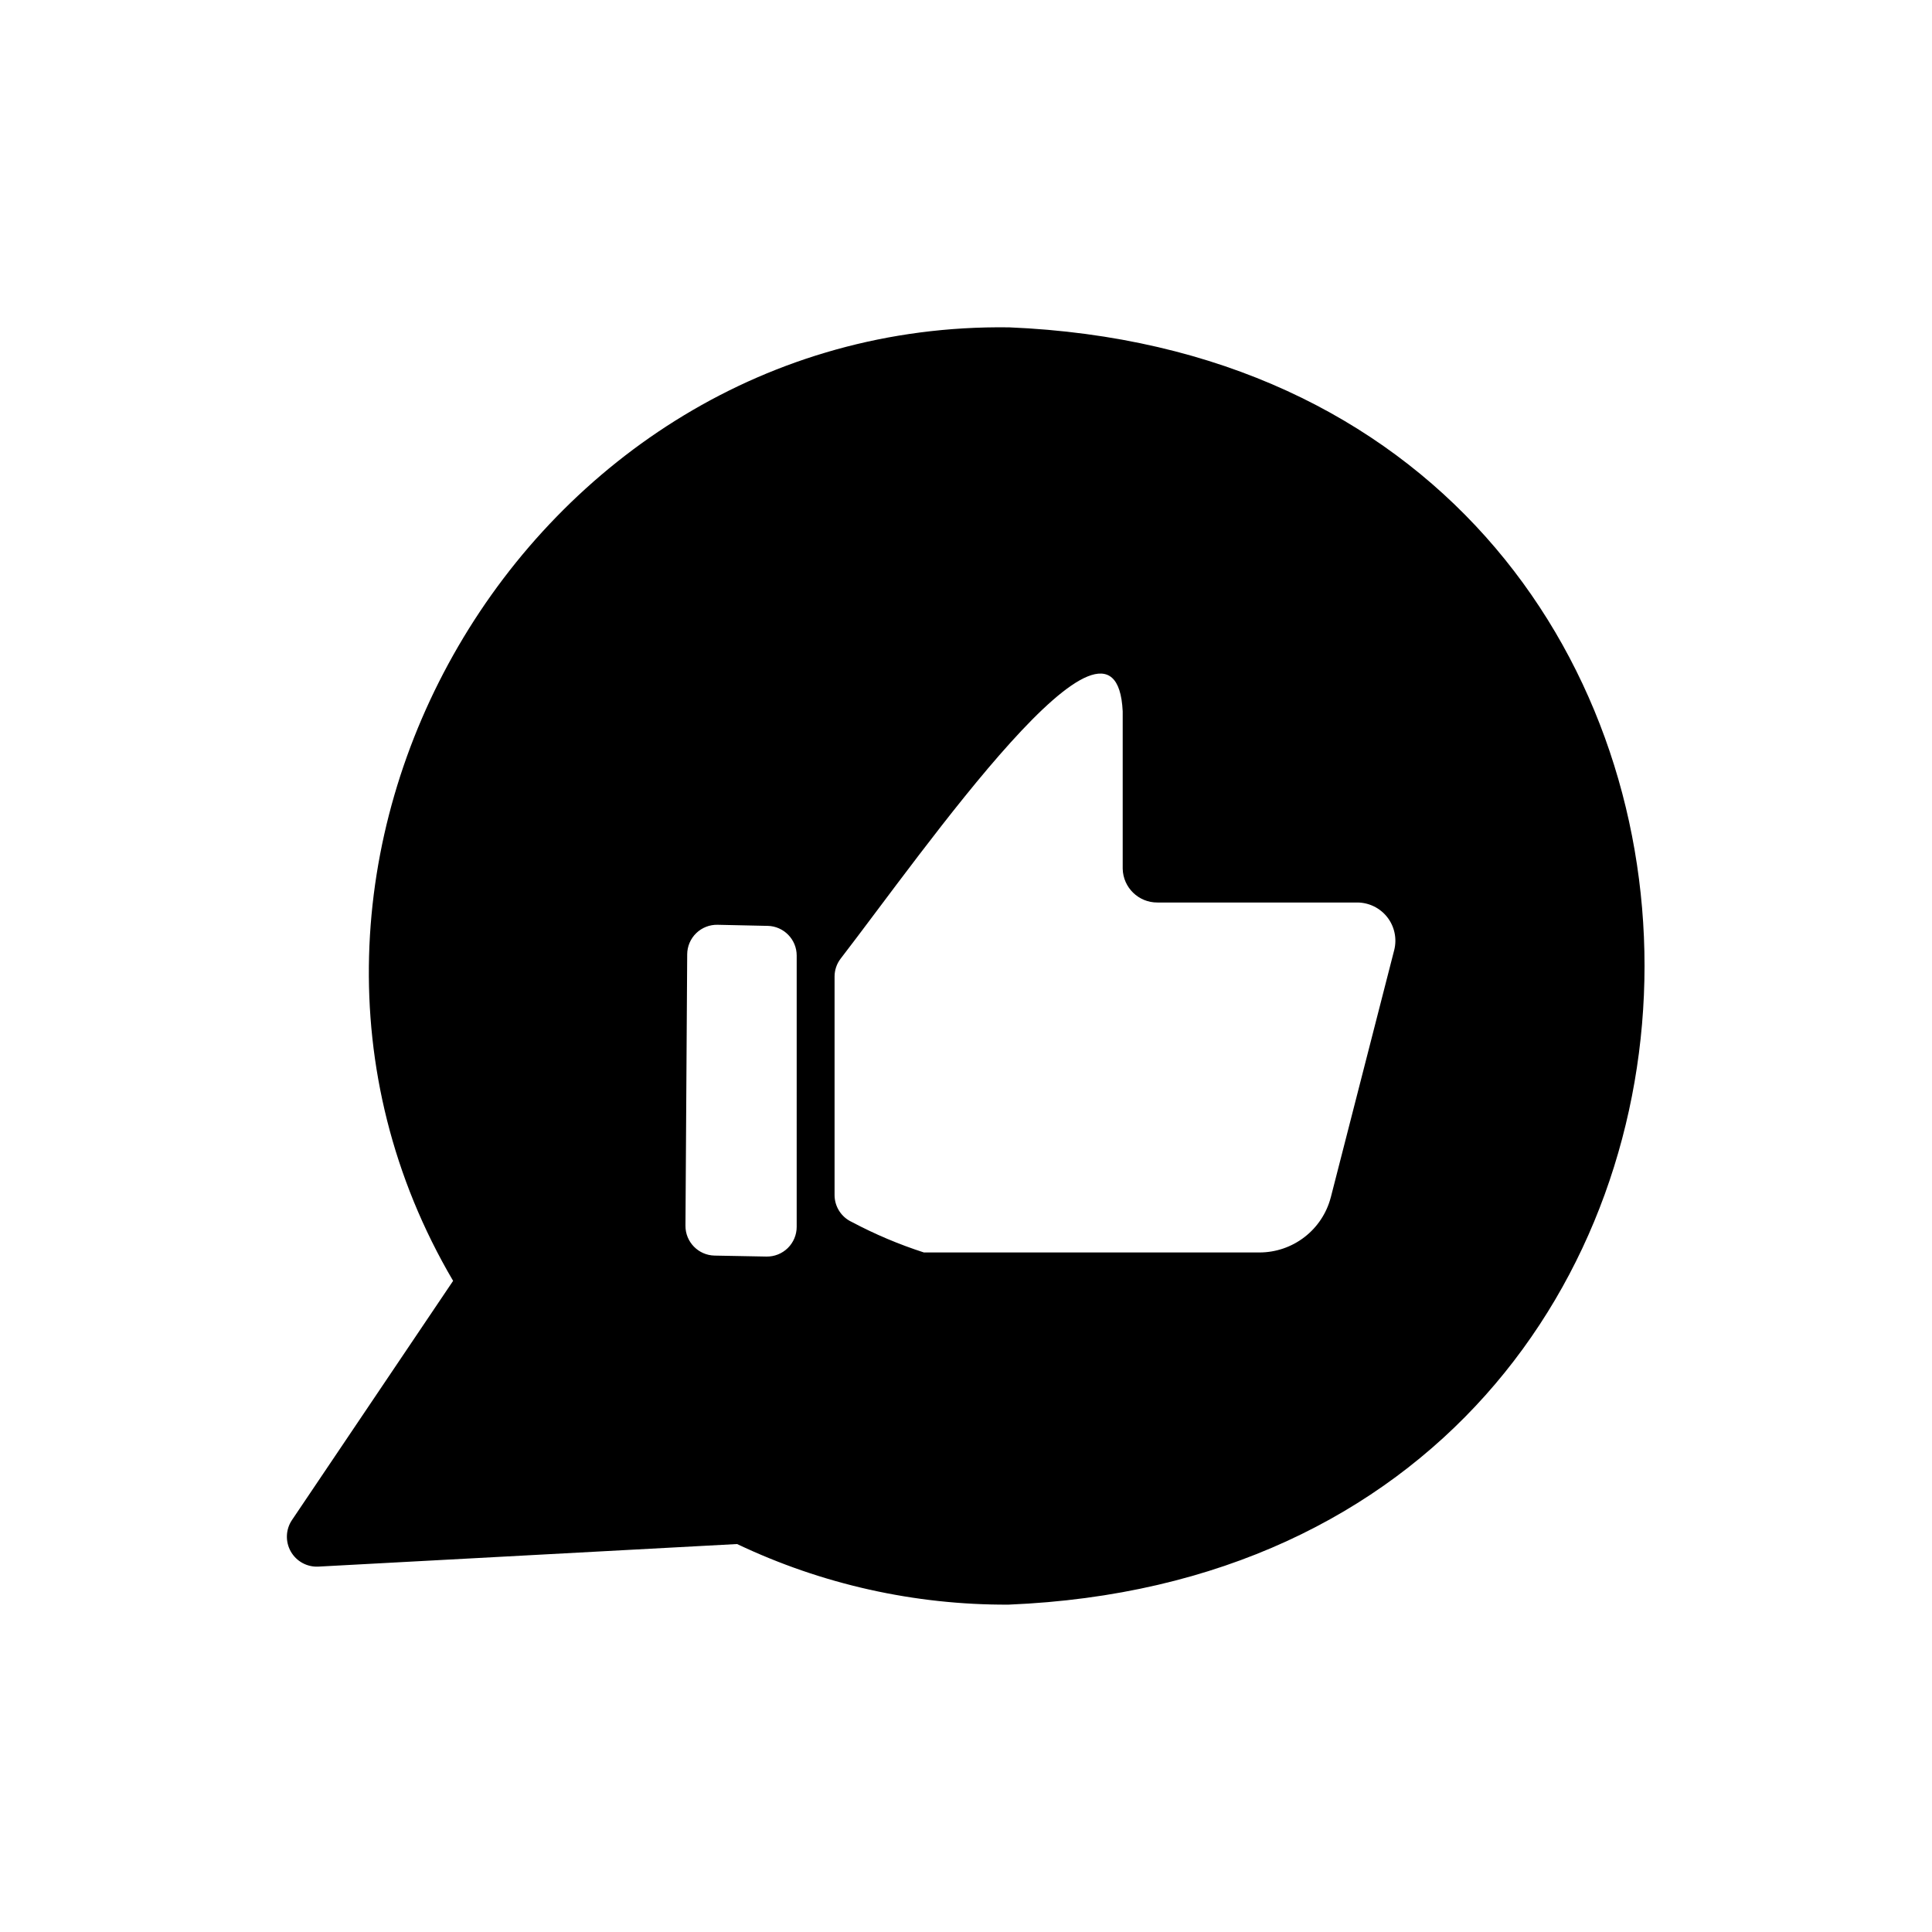
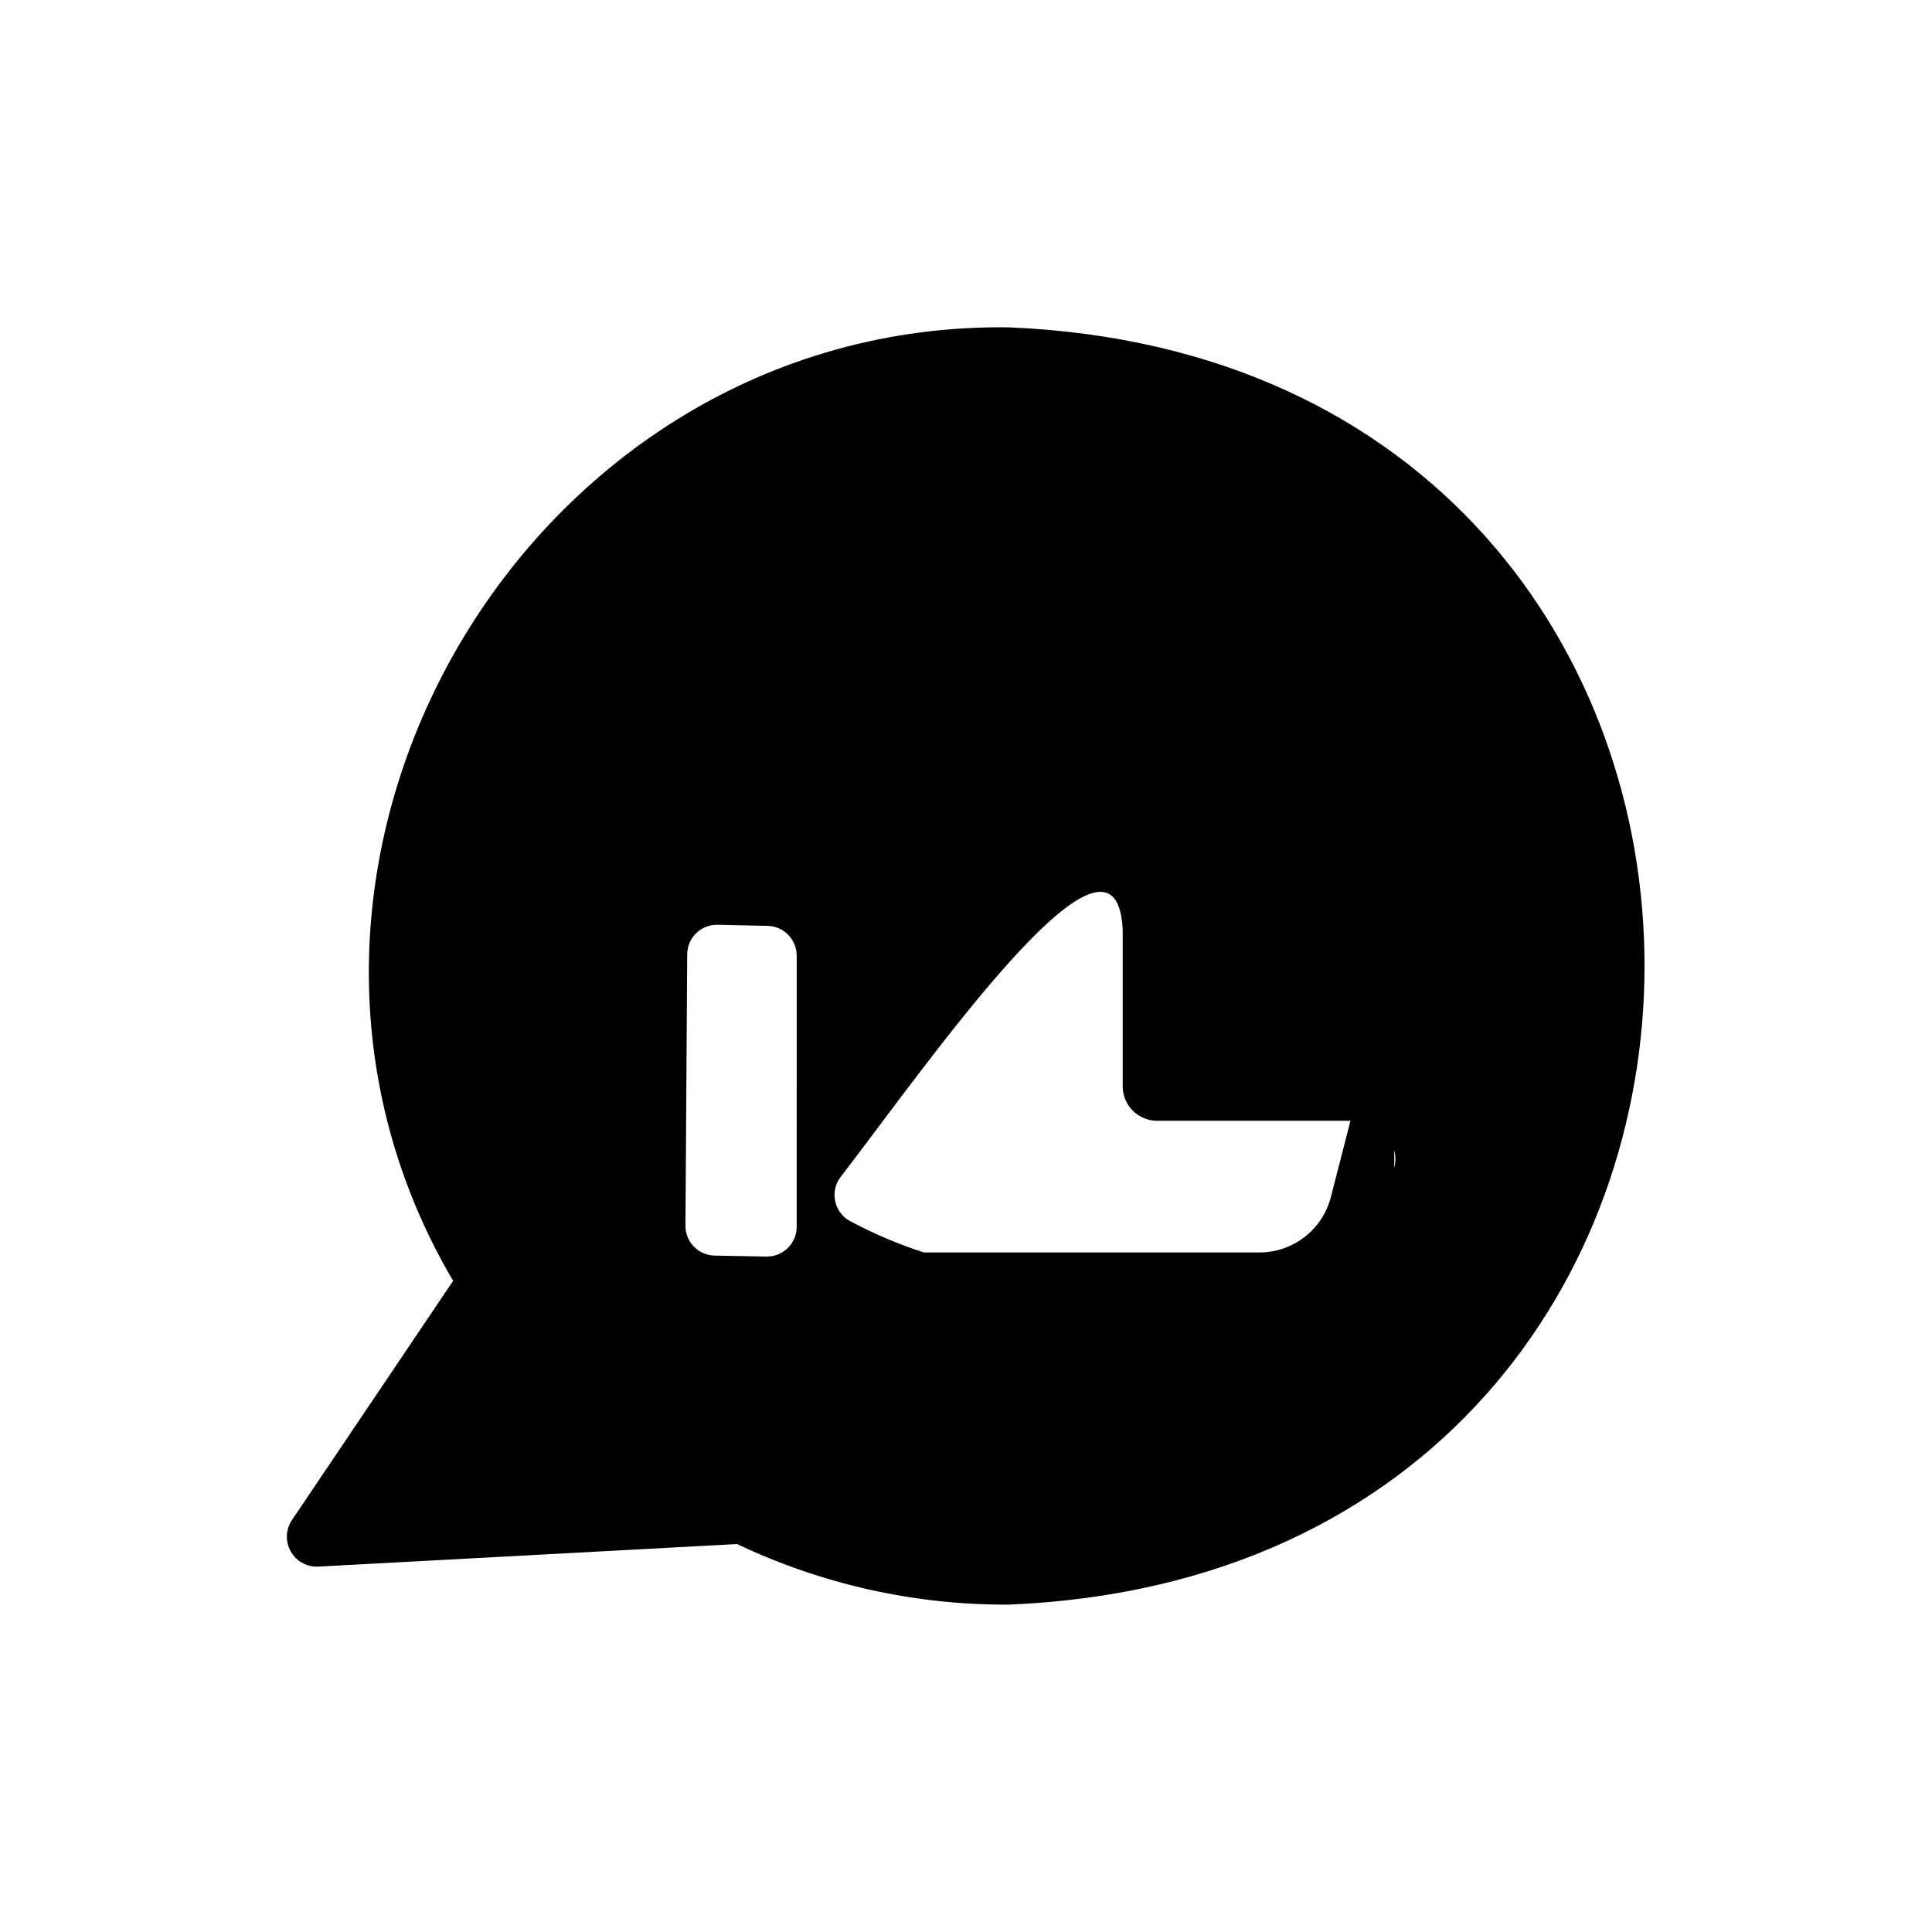
<svg xmlns="http://www.w3.org/2000/svg" fill="#000000" width="800px" height="800px" version="1.1" viewBox="144 144 512 512">
-   <path d="m411.29 230.75c-127.85-1.66-211.91 142.68-147.21 252.69l-42.746 63.449c-1.641 2.492-1.742 5.695-0.266 8.289 1.48 2.594 4.289 4.137 7.273 3.992l111-5.984h-0.004c22.477 10.688 47.066 16.176 71.953 16.059 224.6-9.242 224.81-329.24 0-338.5zm-56.16 238.38c0 2.113-0.852 4.137-2.359 5.617-1.508 1.48-3.547 2.293-5.66 2.254l-13.73-0.258c-4.309-0.082-7.75-3.609-7.727-7.918l0.461-71.926v0.004c0.012-2.109 0.871-4.129 2.383-5.598 1.512-1.473 3.551-2.273 5.66-2.227l13.27 0.289v-0.004c4.281 0.094 7.703 3.59 7.703 7.871zm158.37-73.422-16.828 65.617-0.004-0.004c-1.09 4.18-3.539 7.879-6.957 10.516-3.414 2.641-7.613 4.074-11.93 4.078h-88.941c-6.598-2.129-12.996-4.836-19.121-8.09-2.777-1.289-4.551-4.074-4.551-7.137v-57.848c-0.008-1.715 0.547-3.383 1.582-4.75 22.262-28.848 72.996-102.15 74.777-65.586v41.719c0.109 5 4.215 8.988 9.219 8.949h52.996c3.094 0.027 6.008 1.465 7.91 3.906 1.898 2.441 2.582 5.621 1.848 8.629z" />
+   <path d="m411.29 230.75c-127.85-1.66-211.91 142.68-147.21 252.69l-42.746 63.449c-1.641 2.492-1.742 5.695-0.266 8.289 1.48 2.594 4.289 4.137 7.273 3.992l111-5.984h-0.004c22.477 10.688 47.066 16.176 71.953 16.059 224.6-9.242 224.81-329.24 0-338.5zm-56.16 238.38c0 2.113-0.852 4.137-2.359 5.617-1.508 1.48-3.547 2.293-5.66 2.254l-13.73-0.258c-4.309-0.082-7.75-3.609-7.727-7.918l0.461-71.926v0.004c0.012-2.109 0.871-4.129 2.383-5.598 1.512-1.473 3.551-2.273 5.66-2.227l13.27 0.289v-0.004c4.281 0.094 7.703 3.59 7.703 7.871zm158.37-73.422-16.828 65.617-0.004-0.004c-1.09 4.18-3.539 7.879-6.957 10.516-3.414 2.641-7.613 4.074-11.93 4.078h-88.941c-6.598-2.129-12.996-4.836-19.121-8.09-2.777-1.289-4.551-4.074-4.551-7.137c-0.008-1.715 0.547-3.383 1.582-4.75 22.262-28.848 72.996-102.15 74.777-65.586v41.719c0.109 5 4.215 8.988 9.219 8.949h52.996c3.094 0.027 6.008 1.465 7.91 3.906 1.898 2.441 2.582 5.621 1.848 8.629z" />
</svg>